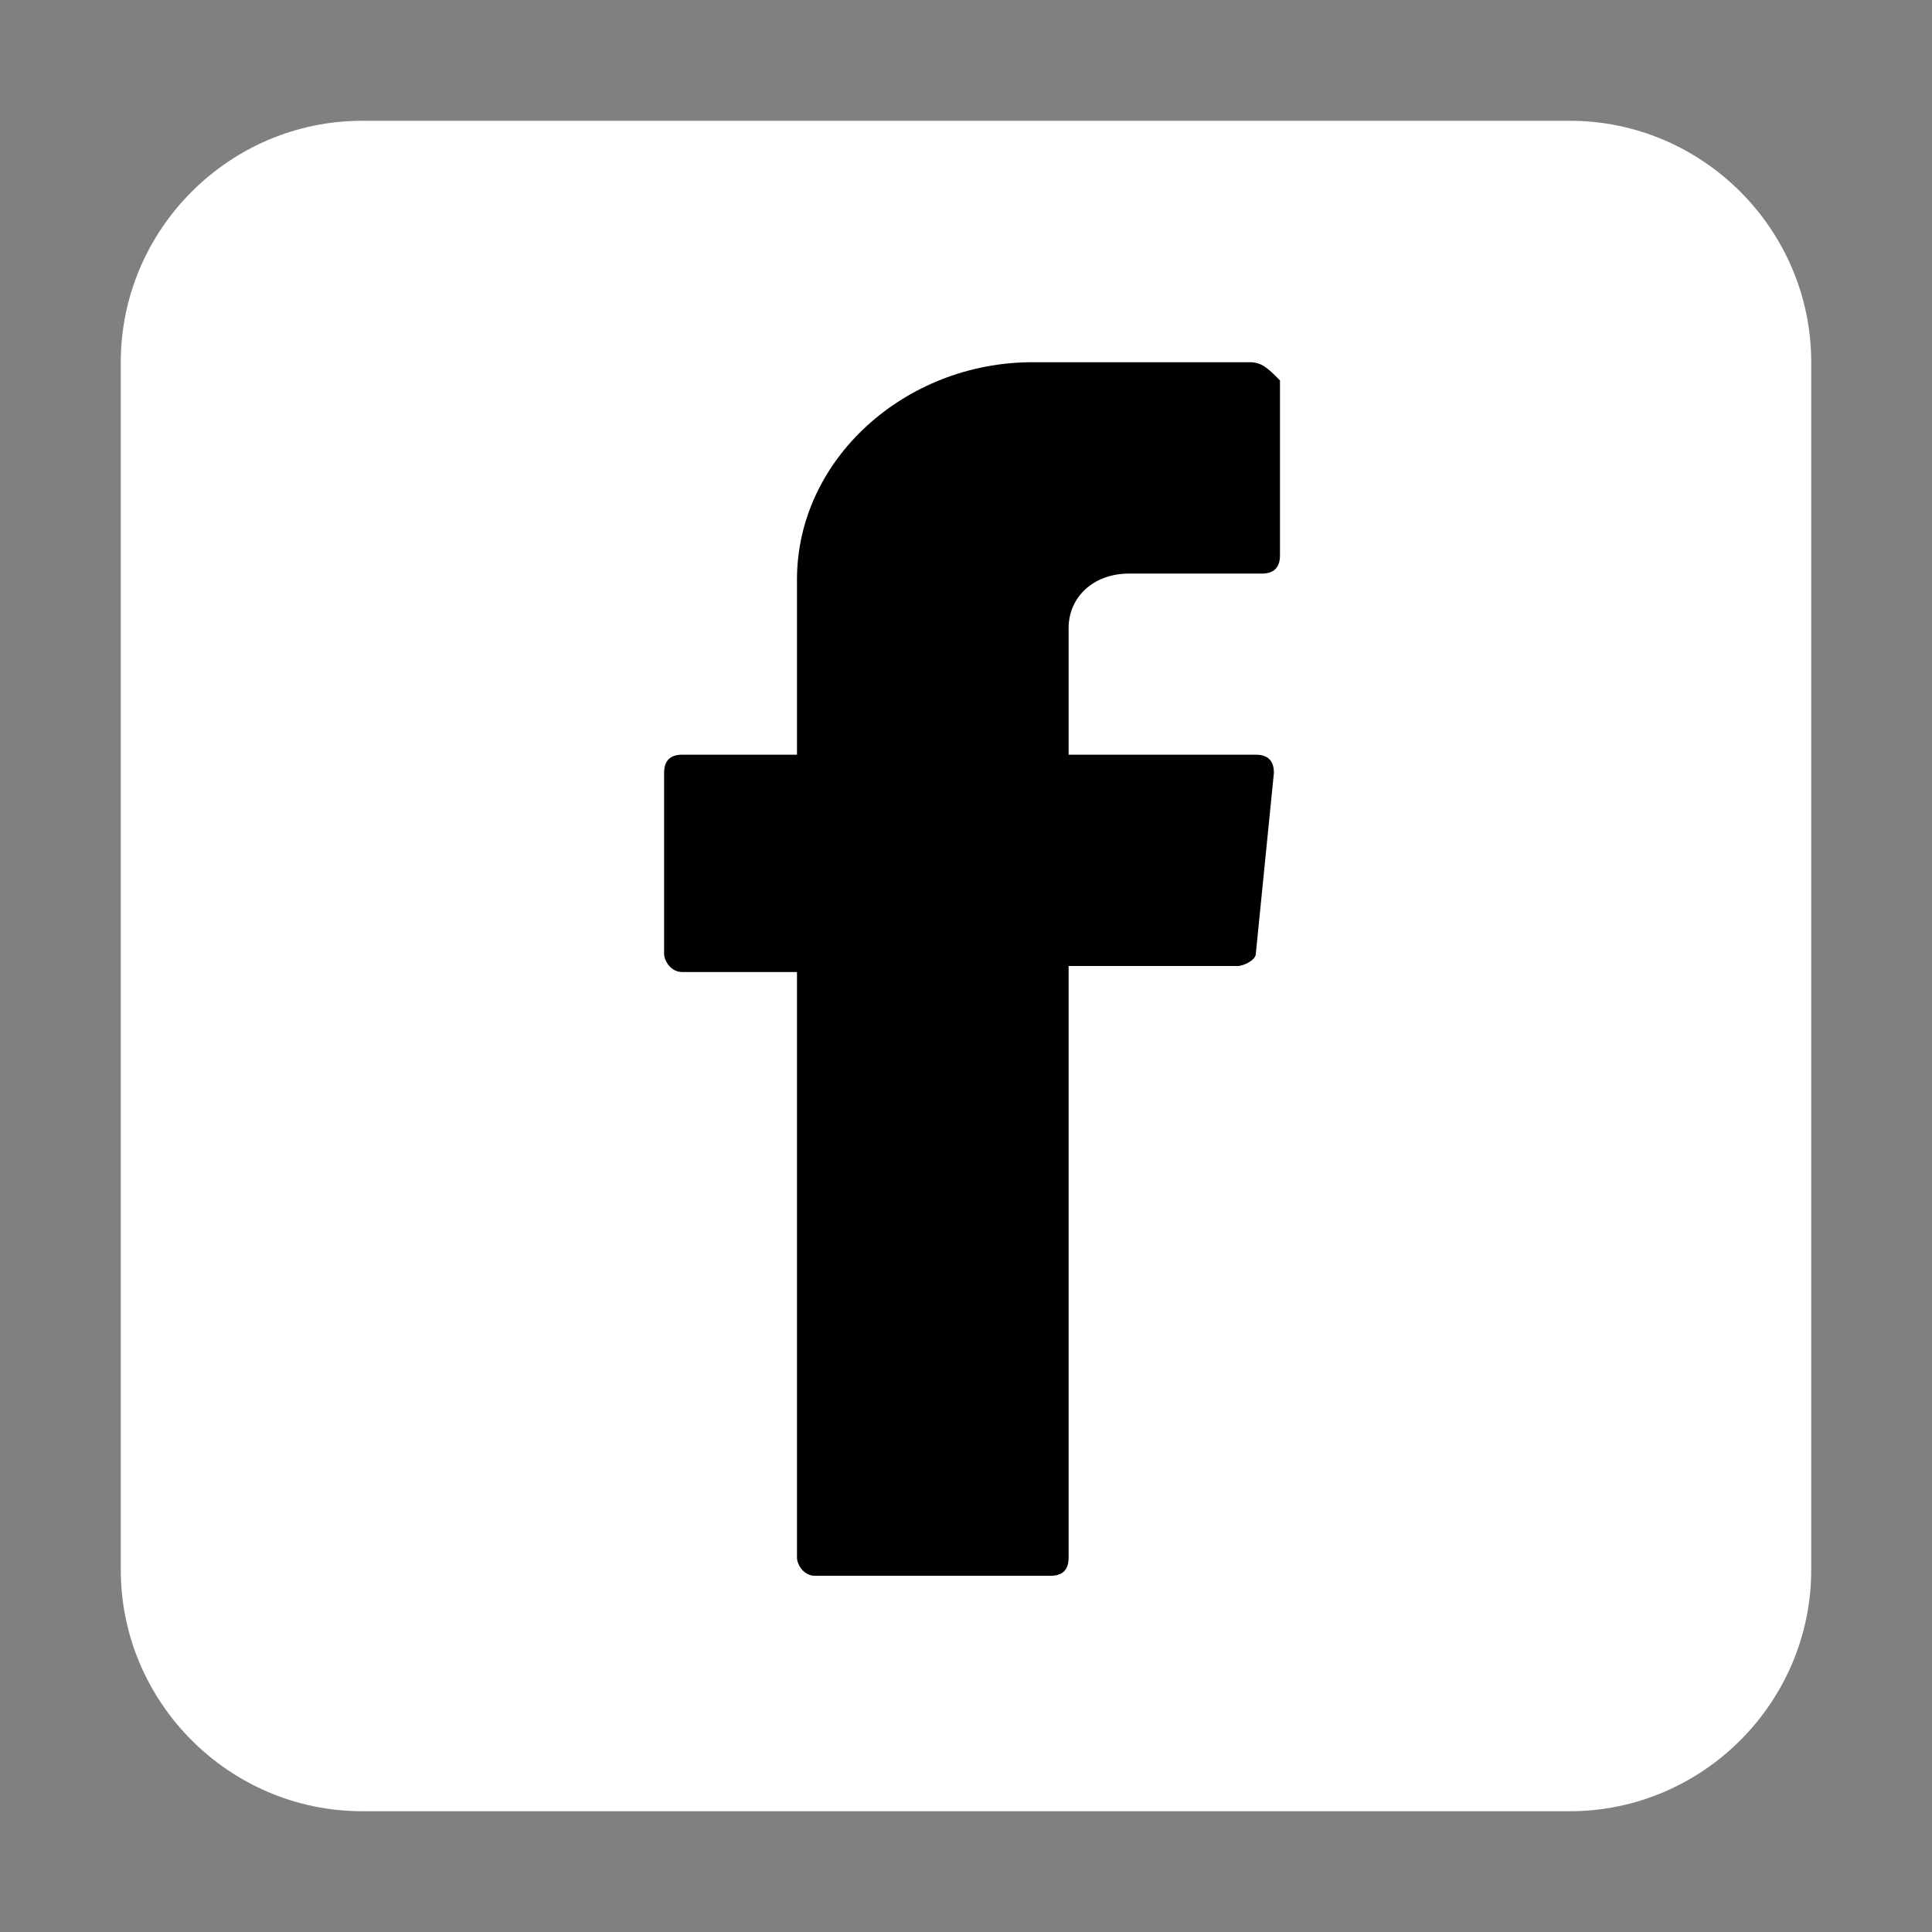
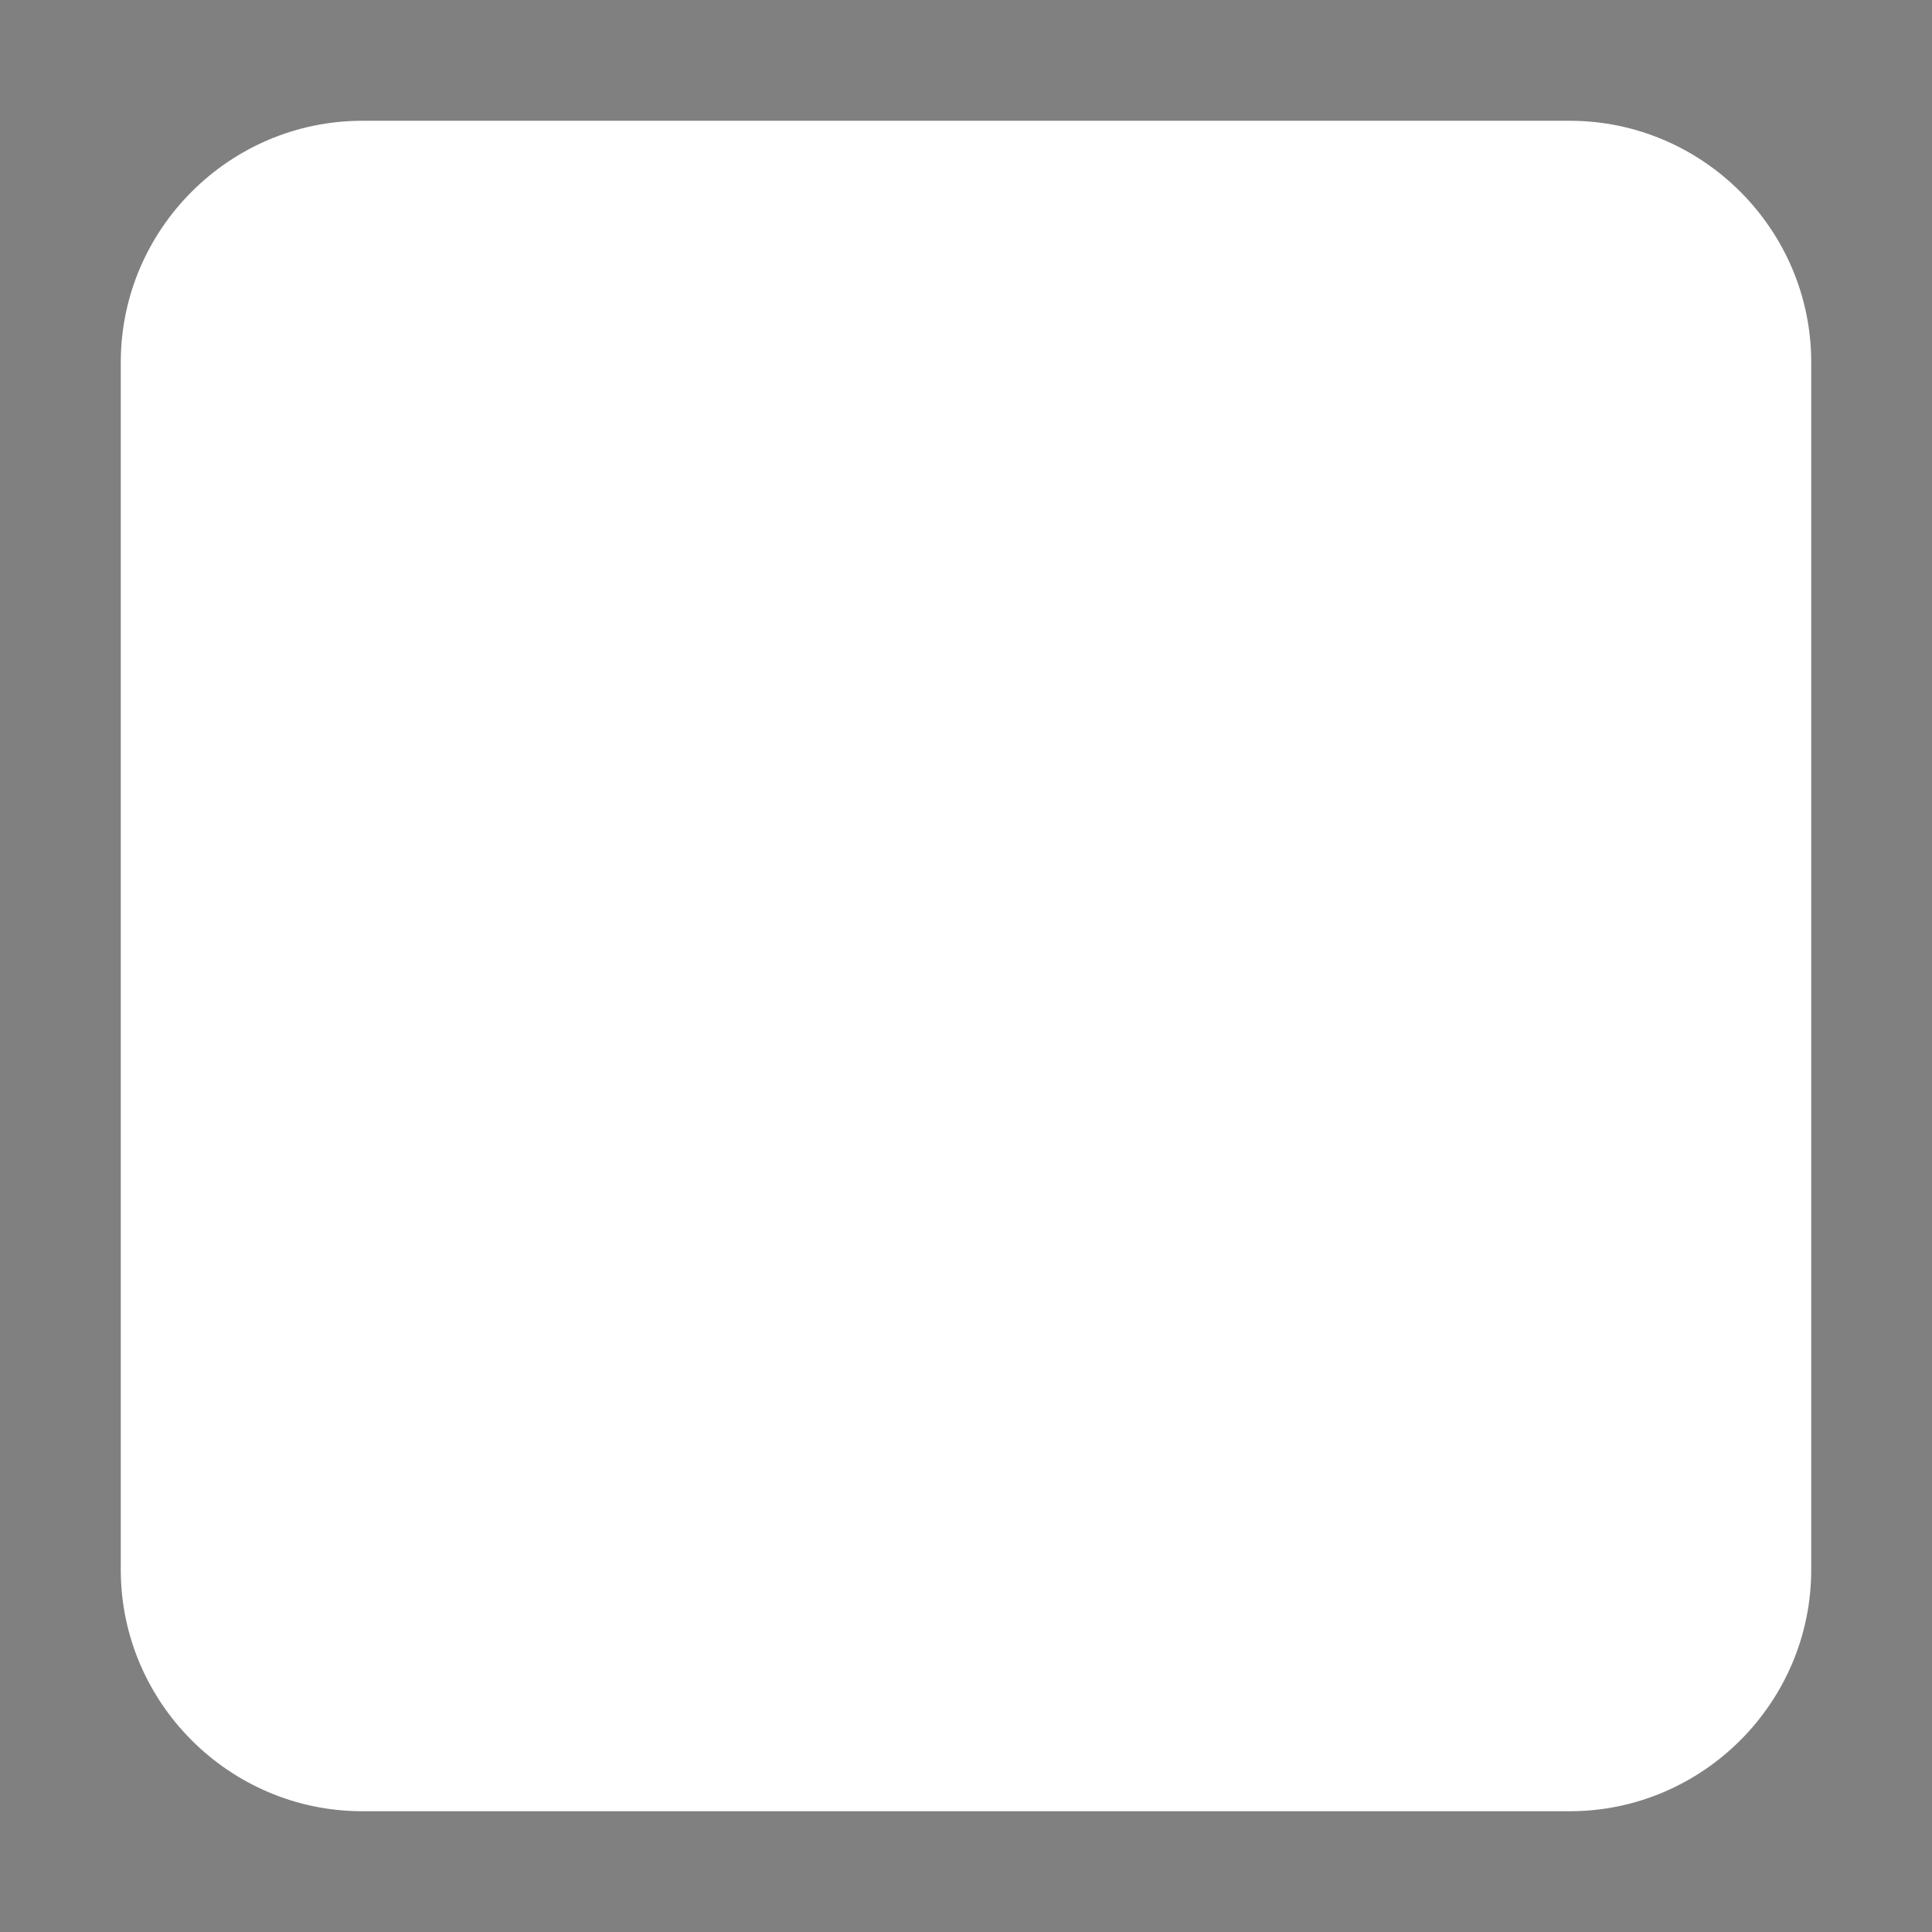
<svg xmlns="http://www.w3.org/2000/svg" width="35" height="35" viewBox="0.0 0.0 35.0 35.0" fill="none">
  <rect x="0.0" y="0.0" width="35.0" height="35.0" fill="#808080" stroke="none" />
  <path d="M6.562 2.188H28.438C30.844 2.188 32.812 4.156 32.812 6.562V28.438C32.812 30.844 30.844 32.812 28.438 32.812H6.562C4.156 32.812 2.188 30.844 2.188 28.438V6.562C2.188 4.156 4.156 2.188 6.562 2.188Z" fill="white" />
-   <path fill-rule="evenodd" clip-rule="evenodd" d="M14.438 17.609V28.219C14.438 28.328 14.547 28.547 14.766 28.547H19.031C19.25 28.547 19.359 28.438 19.359 28.219V17.5H22.422C22.531 17.5 22.75 17.391 22.75 17.281L23.078 14C23.078 13.781 22.969 13.672 22.75 13.672H19.359V11.375C19.359 10.828 19.797 10.391 20.453 10.391H22.859C23.078 10.391 23.188 10.281 23.188 10.062V6.891C22.969 6.672 22.859 6.562 22.641 6.562H18.703C16.406 6.562 14.438 8.312 14.438 10.5V13.672H12.359C12.141 13.672 12.031 13.781 12.031 14V17.281C12.031 17.391 12.141 17.609 12.359 17.609H14.438Z" fill="black" />
</svg>